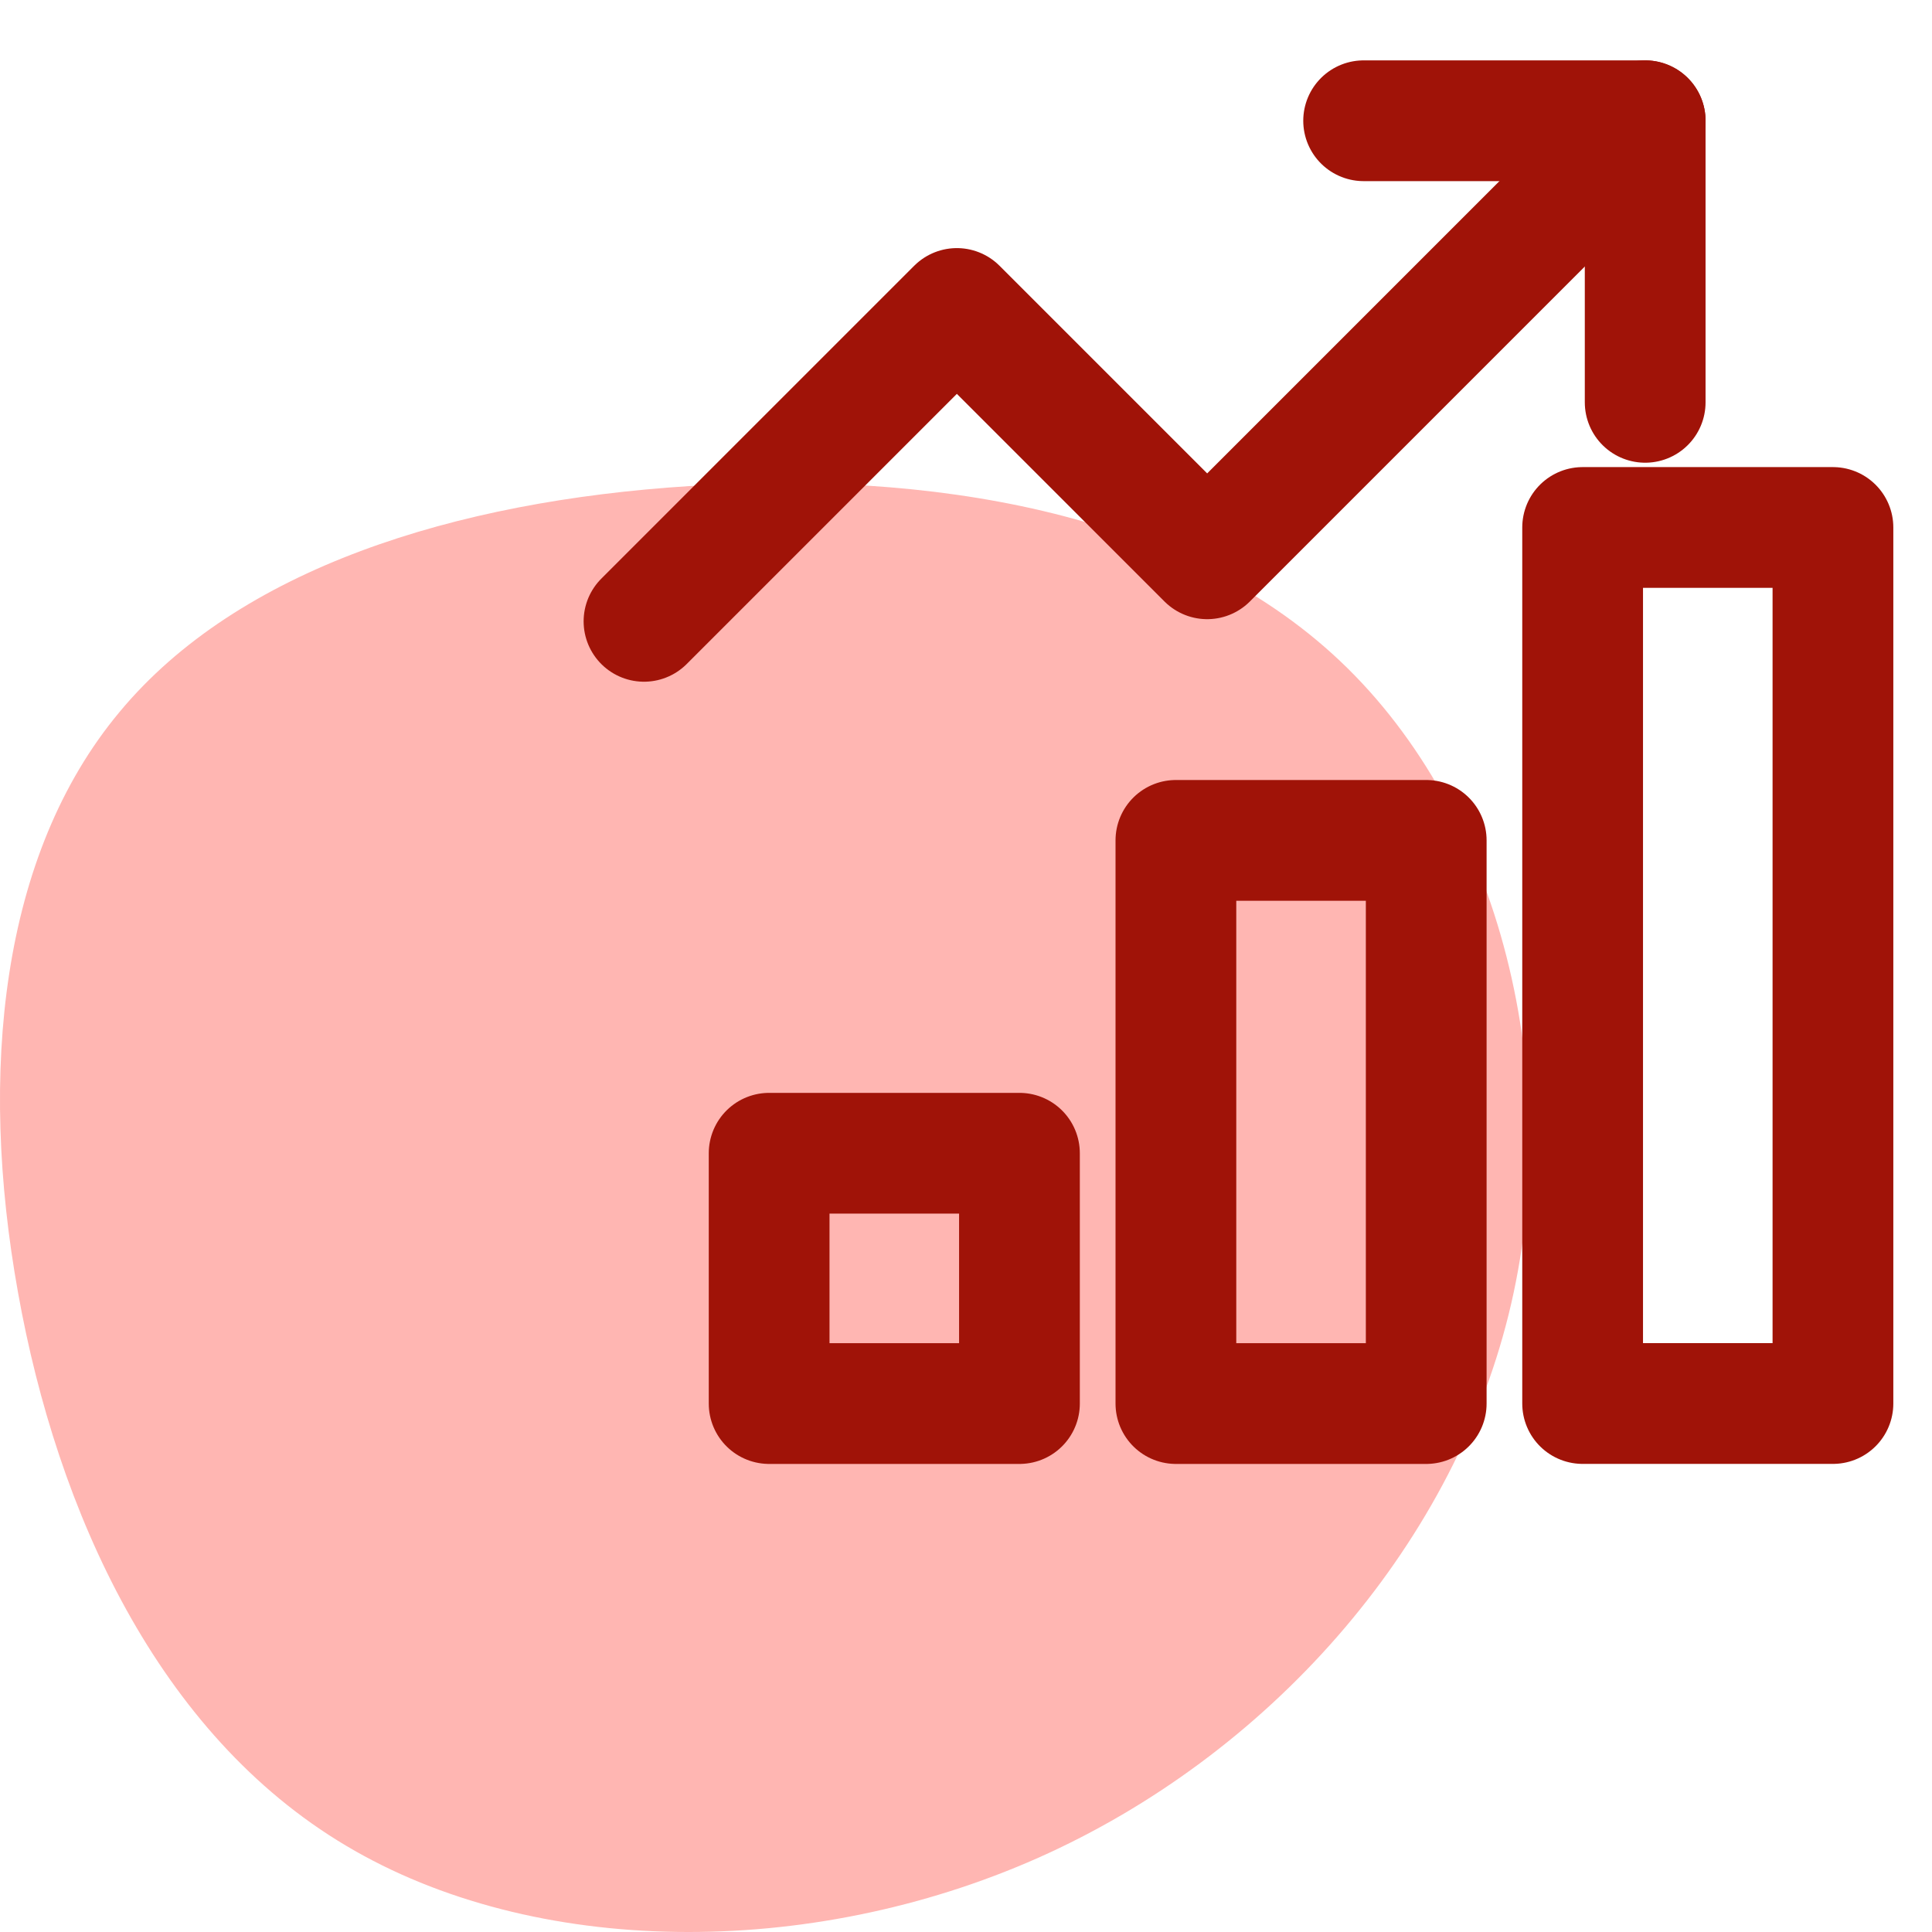
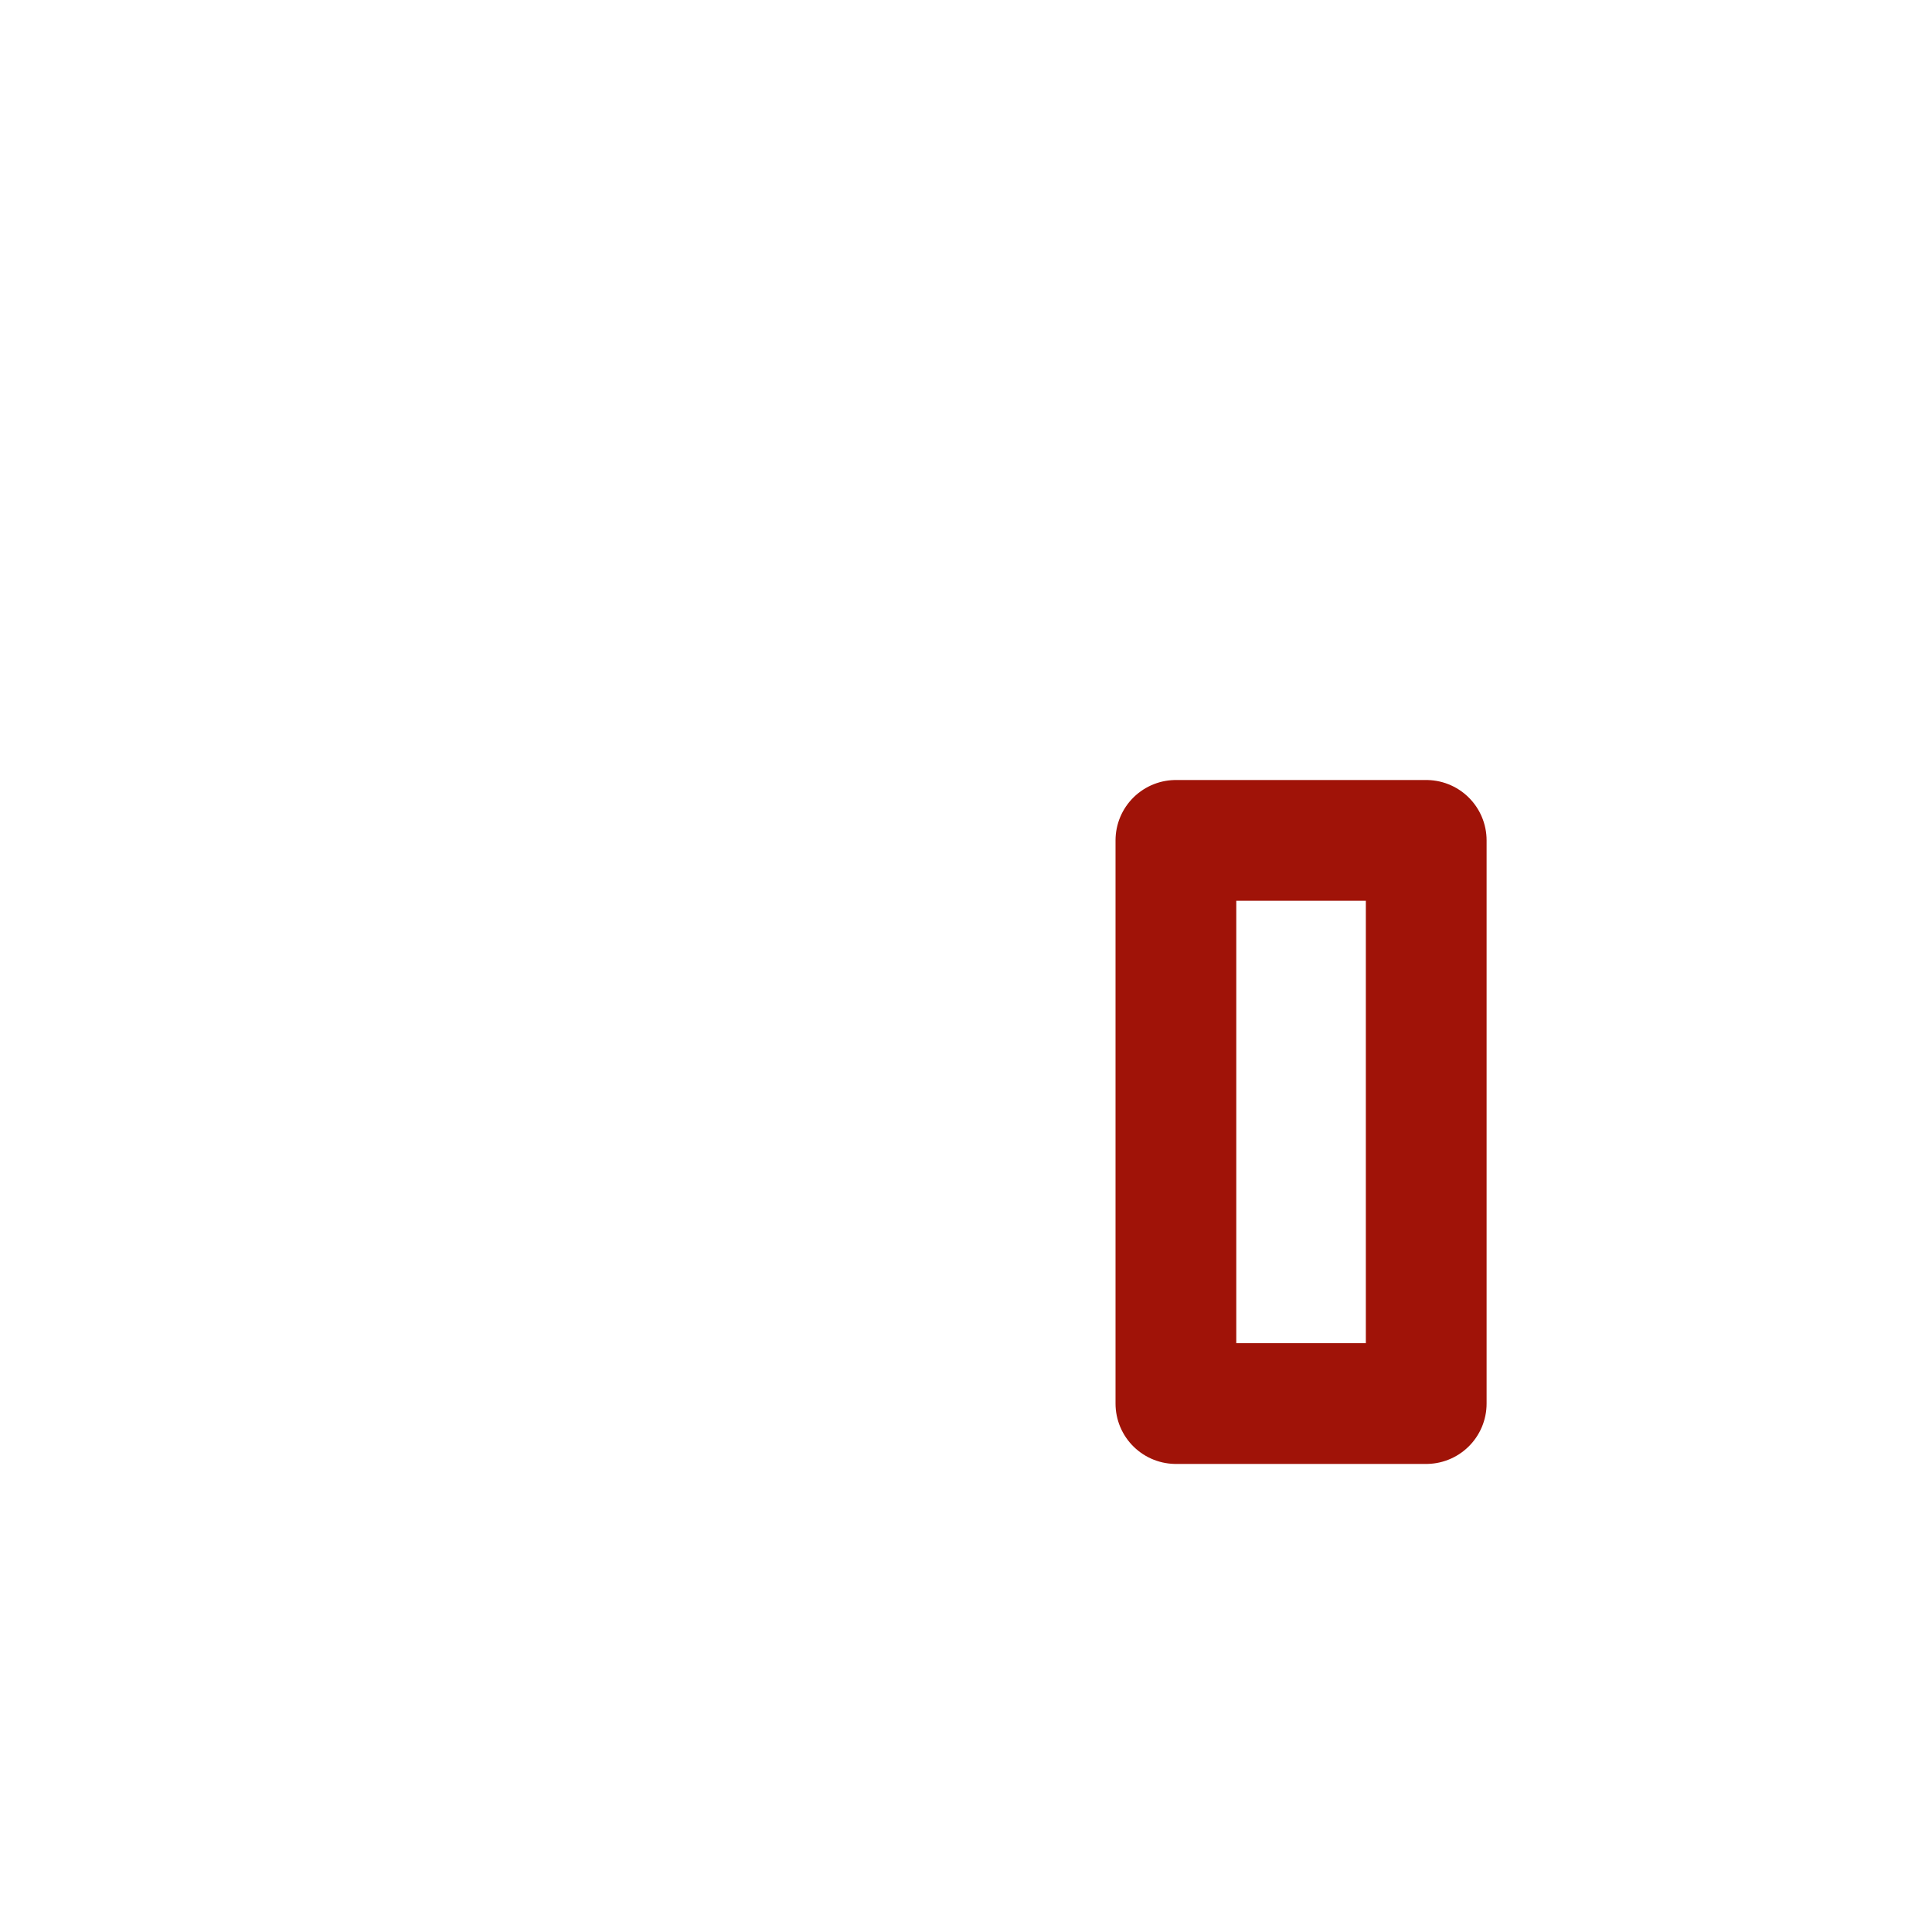
<svg xmlns="http://www.w3.org/2000/svg" width="48px" height="48px" viewBox="0 0 48 48" version="1.1">
  <title>Performance Metrics</title>
  <g id="Performance-Metrics" stroke="none" stroke-width="1" fill="none" fill-rule="evenodd">
    <g id="Analytics-&amp;-Reporting">
-       <path d="M33.296,16.425 C37.288,20.202 38.932,26.818 37.478,32.671 C36.023,38.531 31.478,43.628 25.793,46.157 C20.099,48.686 13.265,48.638 8.596,45.855 C3.927,43.08 1.424,37.569 0.448,32.114 C-0.535,26.651 0.01,21.236 2.969,17.69 C5.919,14.135 11.282,12.449 17.133,12.076 C22.975,11.702 29.305,12.648 33.296,16.425 Z" id="Path-Copy-6" fill="#FFB6B2" />
      <rect id="Rectangle" stroke="#A01308" stroke-width="3" stroke-linecap="round" stroke-linejoin="round" x="29.215" y="20.879" width="6.219" height="13.992" />
-       <rect id="Rectangle" stroke="#A01308" stroke-width="3" stroke-linecap="round" stroke-linejoin="round" x="19.109" y="28.652" width="6.219" height="6.219" />
-       <rect id="Rectangle" stroke="#A01308" stroke-width="3" stroke-linecap="round" stroke-linejoin="round" x="39.32" y="13.105" width="6.219" height="21.765" />
-       <polyline id="Path" stroke="#A01308" stroke-width="3" stroke-linecap="round" stroke-linejoin="round" points="16 15.437 23.773 7.664 29.992 13.883 40.874 3" />
-       <polyline id="Path" stroke="#A01308" stroke-width="3" stroke-linecap="round" stroke-linejoin="round" points="33.879 3 40.874 3 40.874 9.996" />
    </g>
  </g>
</svg>